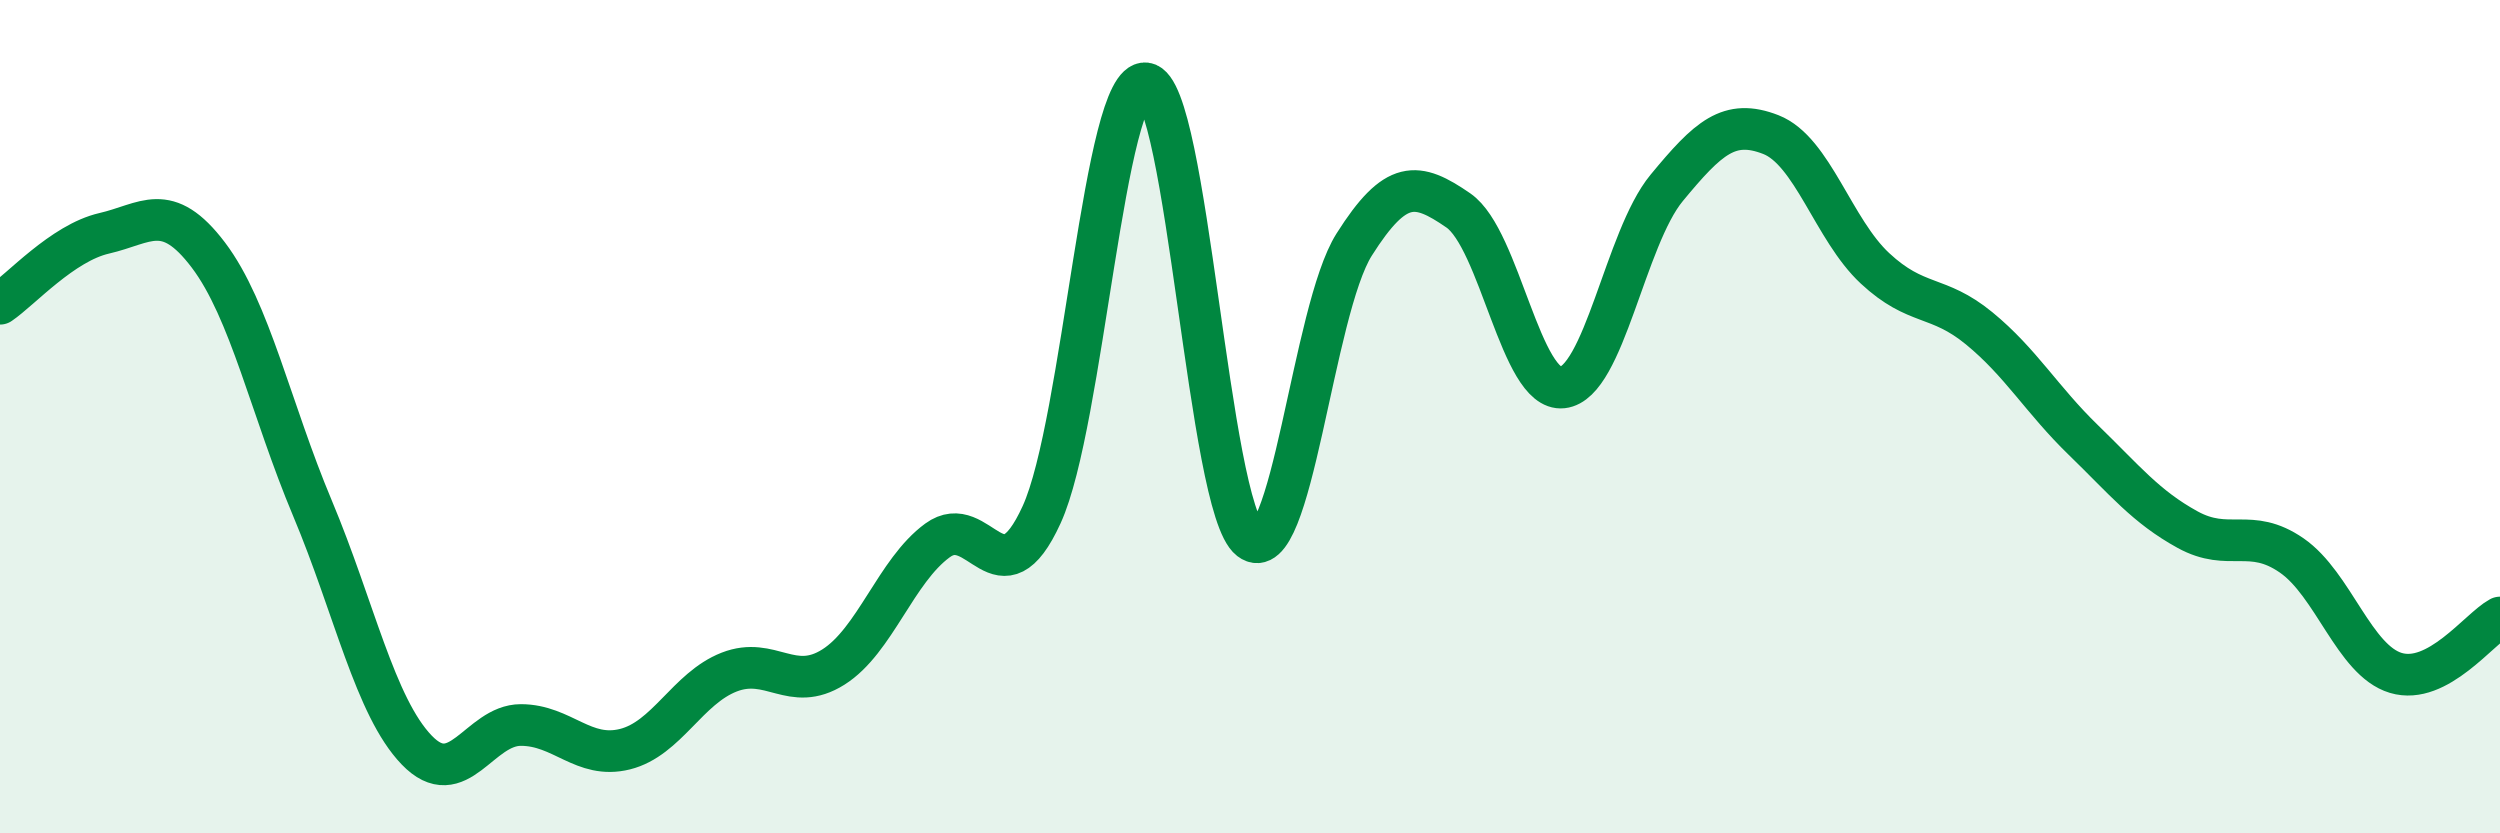
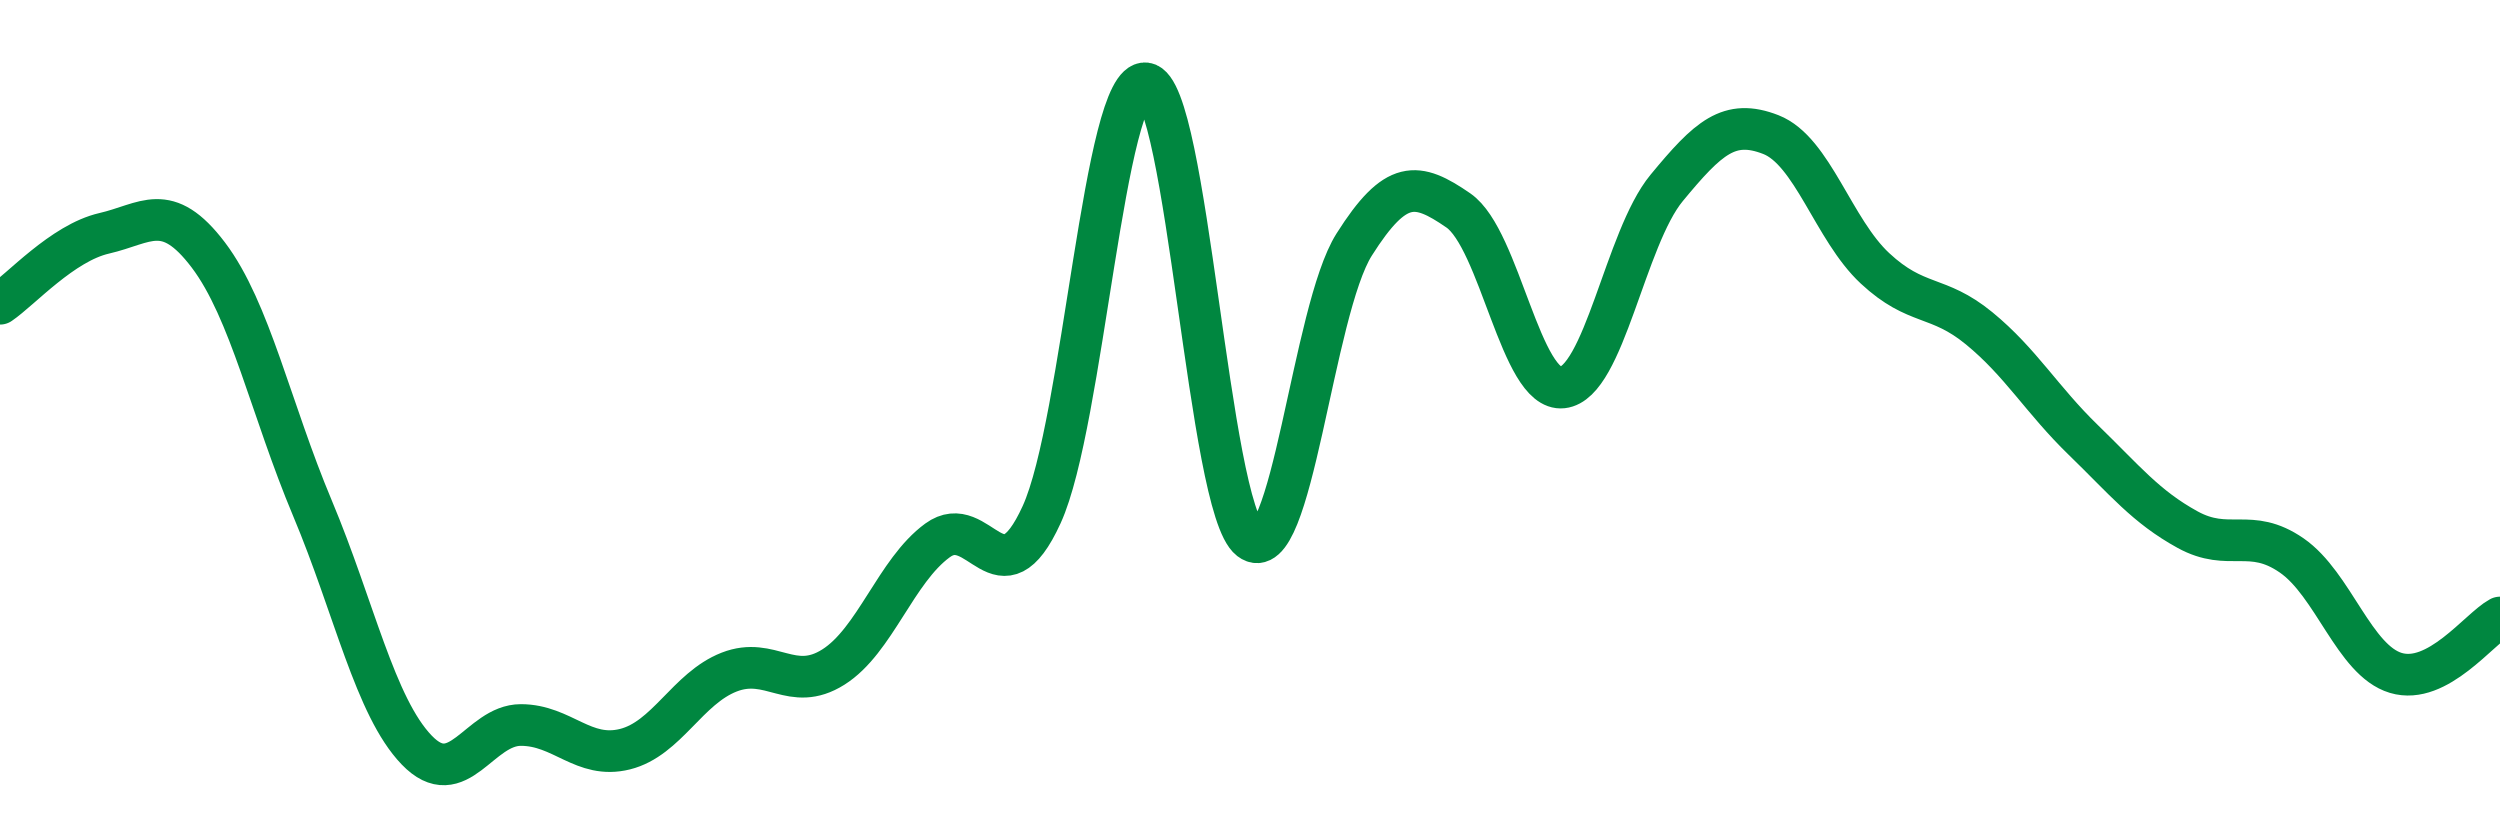
<svg xmlns="http://www.w3.org/2000/svg" width="60" height="20" viewBox="0 0 60 20">
-   <path d="M 0,7.29 C 0.5,6.95 1.5,5.83 2.5,5.6 C 3.5,5.37 4,4.8 5,6.12 C 6,7.44 6.5,9.82 7.5,12.2 C 8.5,14.58 9,16.96 10,18 C 11,19.04 11.5,17.4 12.5,17.4 C 13.5,17.4 14,18.23 15,17.98 C 16,17.73 16.5,16.52 17.5,16.13 C 18.5,15.74 19,16.64 20,16.01 C 21,15.38 21.5,13.7 22.5,12.97 C 23.5,12.24 24,14.54 25,12.35 C 26,10.16 26.5,1.88 27.5,2 C 28.5,2.12 29,12.18 30,12.95 C 31,13.72 31.5,7.45 32.5,5.87 C 33.5,4.29 34,4.36 35,5.05 C 36,5.74 36.5,9.41 37.5,9.3 C 38.5,9.19 39,5.72 40,4.51 C 41,3.3 41.5,2.84 42.5,3.23 C 43.5,3.62 44,5.51 45,6.44 C 46,7.37 46.5,7.06 47.5,7.88 C 48.5,8.7 49,9.59 50,10.56 C 51,11.53 51.5,12.16 52.5,12.71 C 53.5,13.26 54,12.64 55,13.33 C 56,14.02 56.5,15.85 57.5,16.15 C 58.5,16.45 59.5,15.09 60,14.82L60 20L0 20Z" fill="#008740" opacity="0.1" stroke-linecap="round" stroke-linejoin="round" />
  <path d="M 0,7.29 C 0.5,6.95 1.5,5.83 2.5,5.6 C 3.5,5.37 4,4.8 5,6.12 C 6,7.44 6.5,9.82 7.5,12.2 C 8.5,14.58 9,16.96 10,18 C 11,19.04 11.5,17.4 12.5,17.4 C 13.5,17.4 14,18.23 15,17.98 C 16,17.73 16.5,16.52 17.5,16.13 C 18.5,15.74 19,16.64 20,16.01 C 21,15.38 21.5,13.7 22.5,12.97 C 23.5,12.24 24,14.54 25,12.35 C 26,10.16 26.5,1.88 27.5,2 C 28.5,2.12 29,12.18 30,12.95 C 31,13.72 31.5,7.45 32.5,5.87 C 33.5,4.29 34,4.36 35,5.05 C 36,5.74 36.5,9.41 37.5,9.3 C 38.5,9.19 39,5.72 40,4.51 C 41,3.3 41.5,2.84 42.5,3.23 C 43.5,3.62 44,5.51 45,6.44 C 46,7.37 46.5,7.06 47.5,7.88 C 48.5,8.7 49,9.59 50,10.56 C 51,11.53 51.5,12.16 52.5,12.71 C 53.5,13.26 54,12.64 55,13.33 C 56,14.02 56.5,15.85 57.5,16.15 C 58.5,16.45 59.5,15.09 60,14.82" stroke="#008740" stroke-width="1" fill="none" stroke-linecap="round" stroke-linejoin="round" />
</svg>